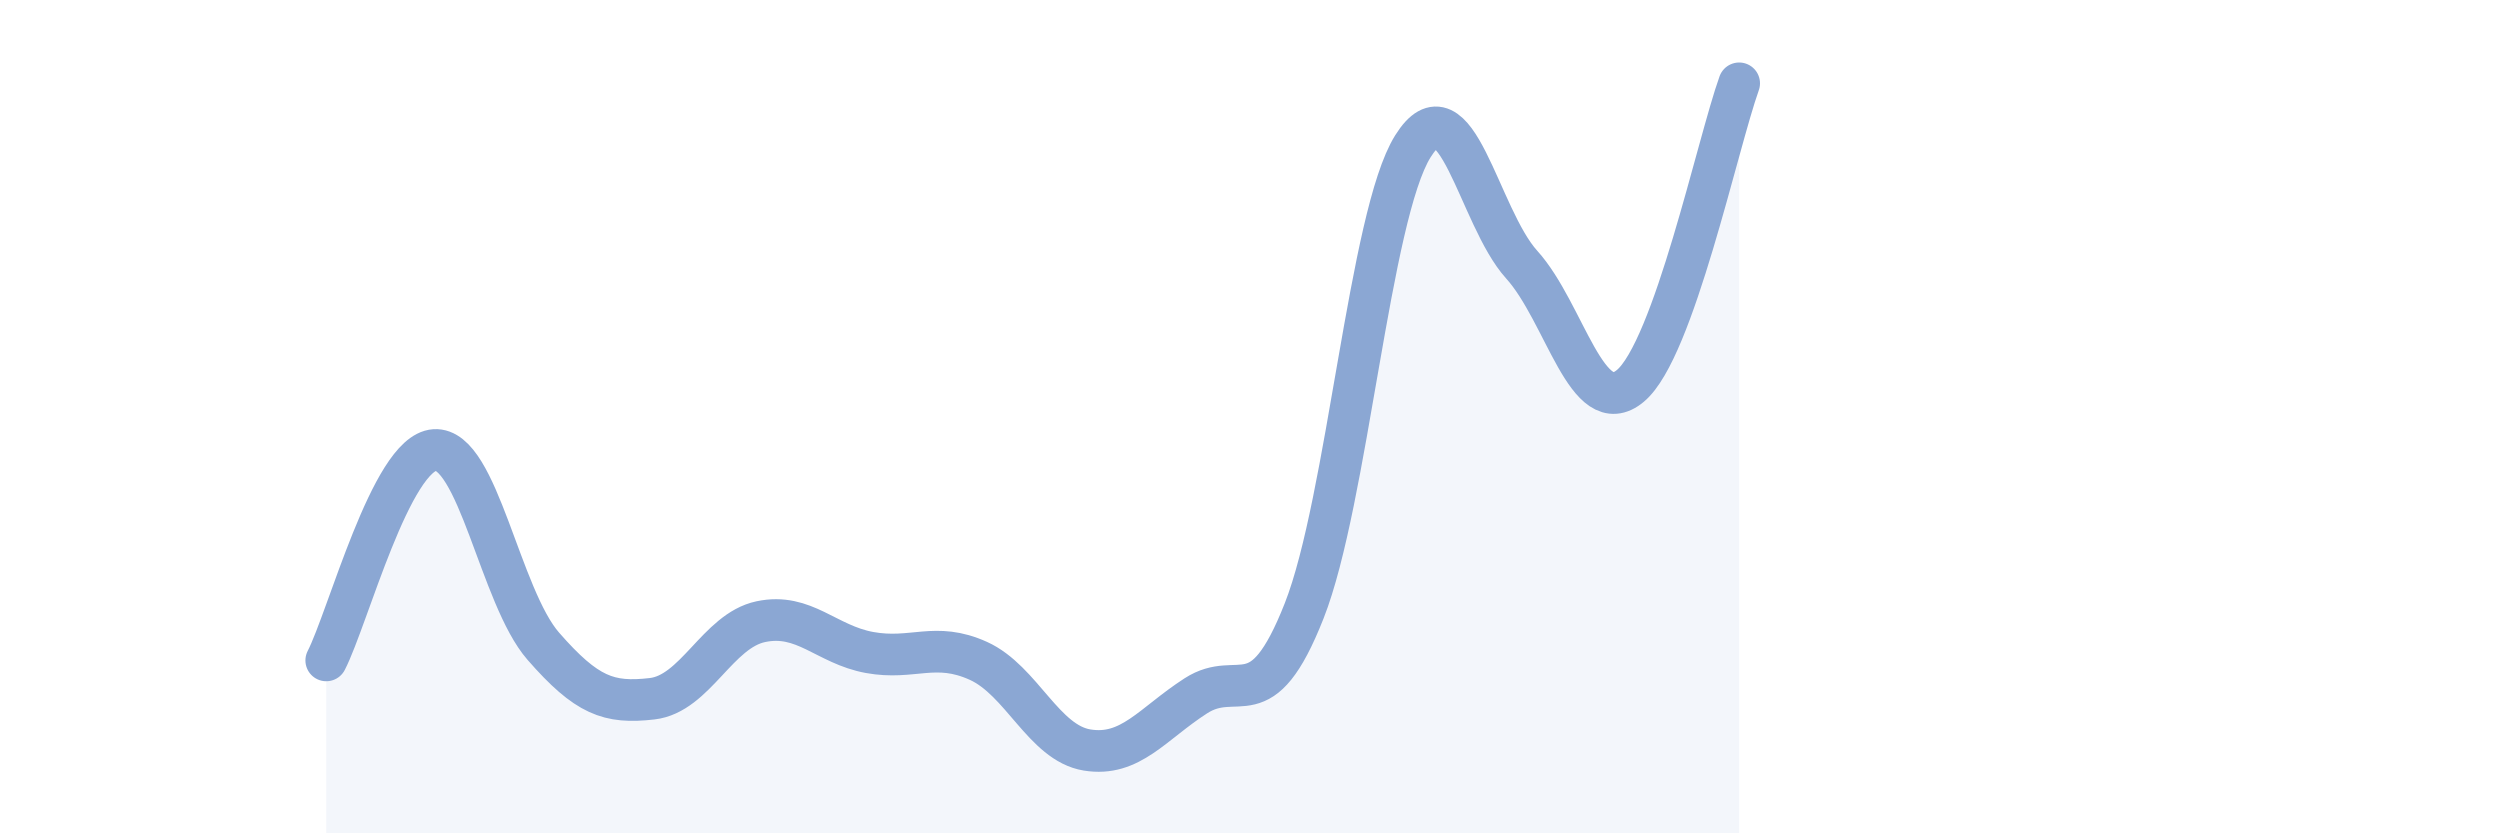
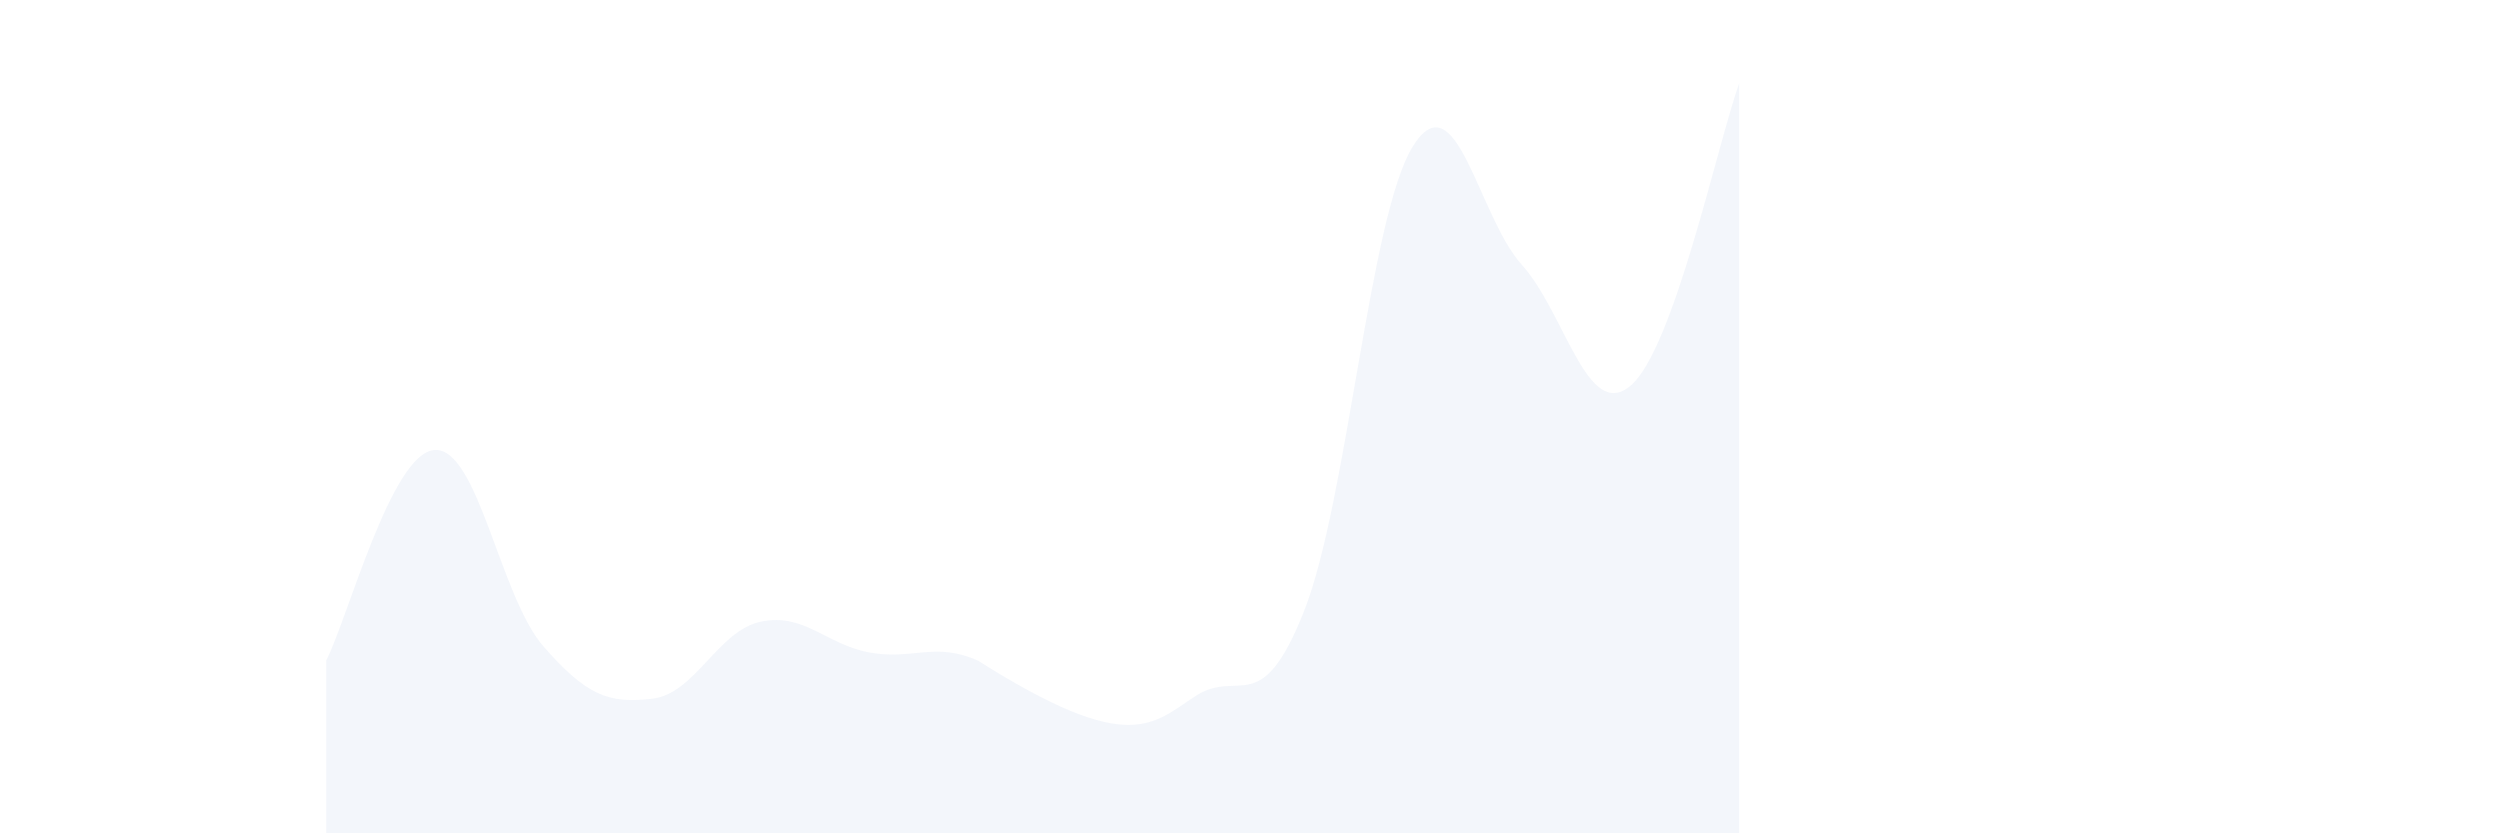
<svg xmlns="http://www.w3.org/2000/svg" width="60" height="20" viewBox="0 0 60 20">
-   <path d="M 7.83,15.85 C 8.35,14.84 9.39,10.87 10.43,10.8 C 11.47,10.73 12,14.32 13.04,15.51 C 14.08,16.7 14.61,16.89 15.65,16.77 C 16.69,16.65 17.22,15.14 18.26,14.92 C 19.3,14.7 19.83,15.47 20.87,15.66 C 21.91,15.85 22.44,15.39 23.48,15.86 C 24.52,16.33 25.05,17.83 26.09,18 C 27.13,18.17 27.66,17.37 28.7,16.7 C 29.74,16.03 30.26,17.3 31.3,14.66 C 32.34,12.02 32.87,5.17 33.91,3.51 C 34.95,1.85 35.48,5.2 36.52,6.35 C 37.56,7.5 38.09,10.13 39.13,9.26 C 40.17,8.39 41.22,3.45 41.74,2L41.74 20L7.83 20Z" fill="#8ba7d3" opacity="0.1" stroke-linecap="round" stroke-linejoin="round" />
-   <path d="M 7.83,15.85 C 8.35,14.84 9.39,10.87 10.43,10.8 C 11.47,10.73 12,14.32 13.04,15.51 C 14.08,16.7 14.61,16.89 15.65,16.77 C 16.69,16.65 17.22,15.14 18.26,14.92 C 19.3,14.7 19.83,15.47 20.87,15.66 C 21.91,15.85 22.44,15.39 23.48,15.86 C 24.52,16.33 25.05,17.83 26.09,18 C 27.13,18.17 27.66,17.37 28.7,16.7 C 29.74,16.03 30.26,17.3 31.3,14.66 C 32.34,12.02 32.87,5.17 33.91,3.51 C 34.95,1.85 35.48,5.2 36.52,6.35 C 37.56,7.5 38.09,10.13 39.13,9.26 C 40.17,8.39 41.22,3.45 41.74,2" stroke="#8ba7d3" stroke-width="1" fill="none" stroke-linecap="round" stroke-linejoin="round" />
+   <path d="M 7.83,15.85 C 8.35,14.84 9.39,10.87 10.43,10.8 C 11.47,10.73 12,14.32 13.04,15.51 C 14.08,16.7 14.61,16.89 15.65,16.77 C 16.69,16.65 17.22,15.14 18.26,14.92 C 19.3,14.7 19.83,15.47 20.87,15.66 C 21.91,15.85 22.44,15.39 23.48,15.86 C 27.13,18.17 27.66,17.37 28.7,16.7 C 29.74,16.03 30.26,17.3 31.3,14.66 C 32.34,12.02 32.87,5.17 33.91,3.51 C 34.95,1.85 35.48,5.2 36.52,6.35 C 37.56,7.5 38.09,10.13 39.13,9.26 C 40.17,8.39 41.22,3.45 41.74,2L41.74 20L7.83 20Z" fill="#8ba7d3" opacity="0.1" stroke-linecap="round" stroke-linejoin="round" />
</svg>